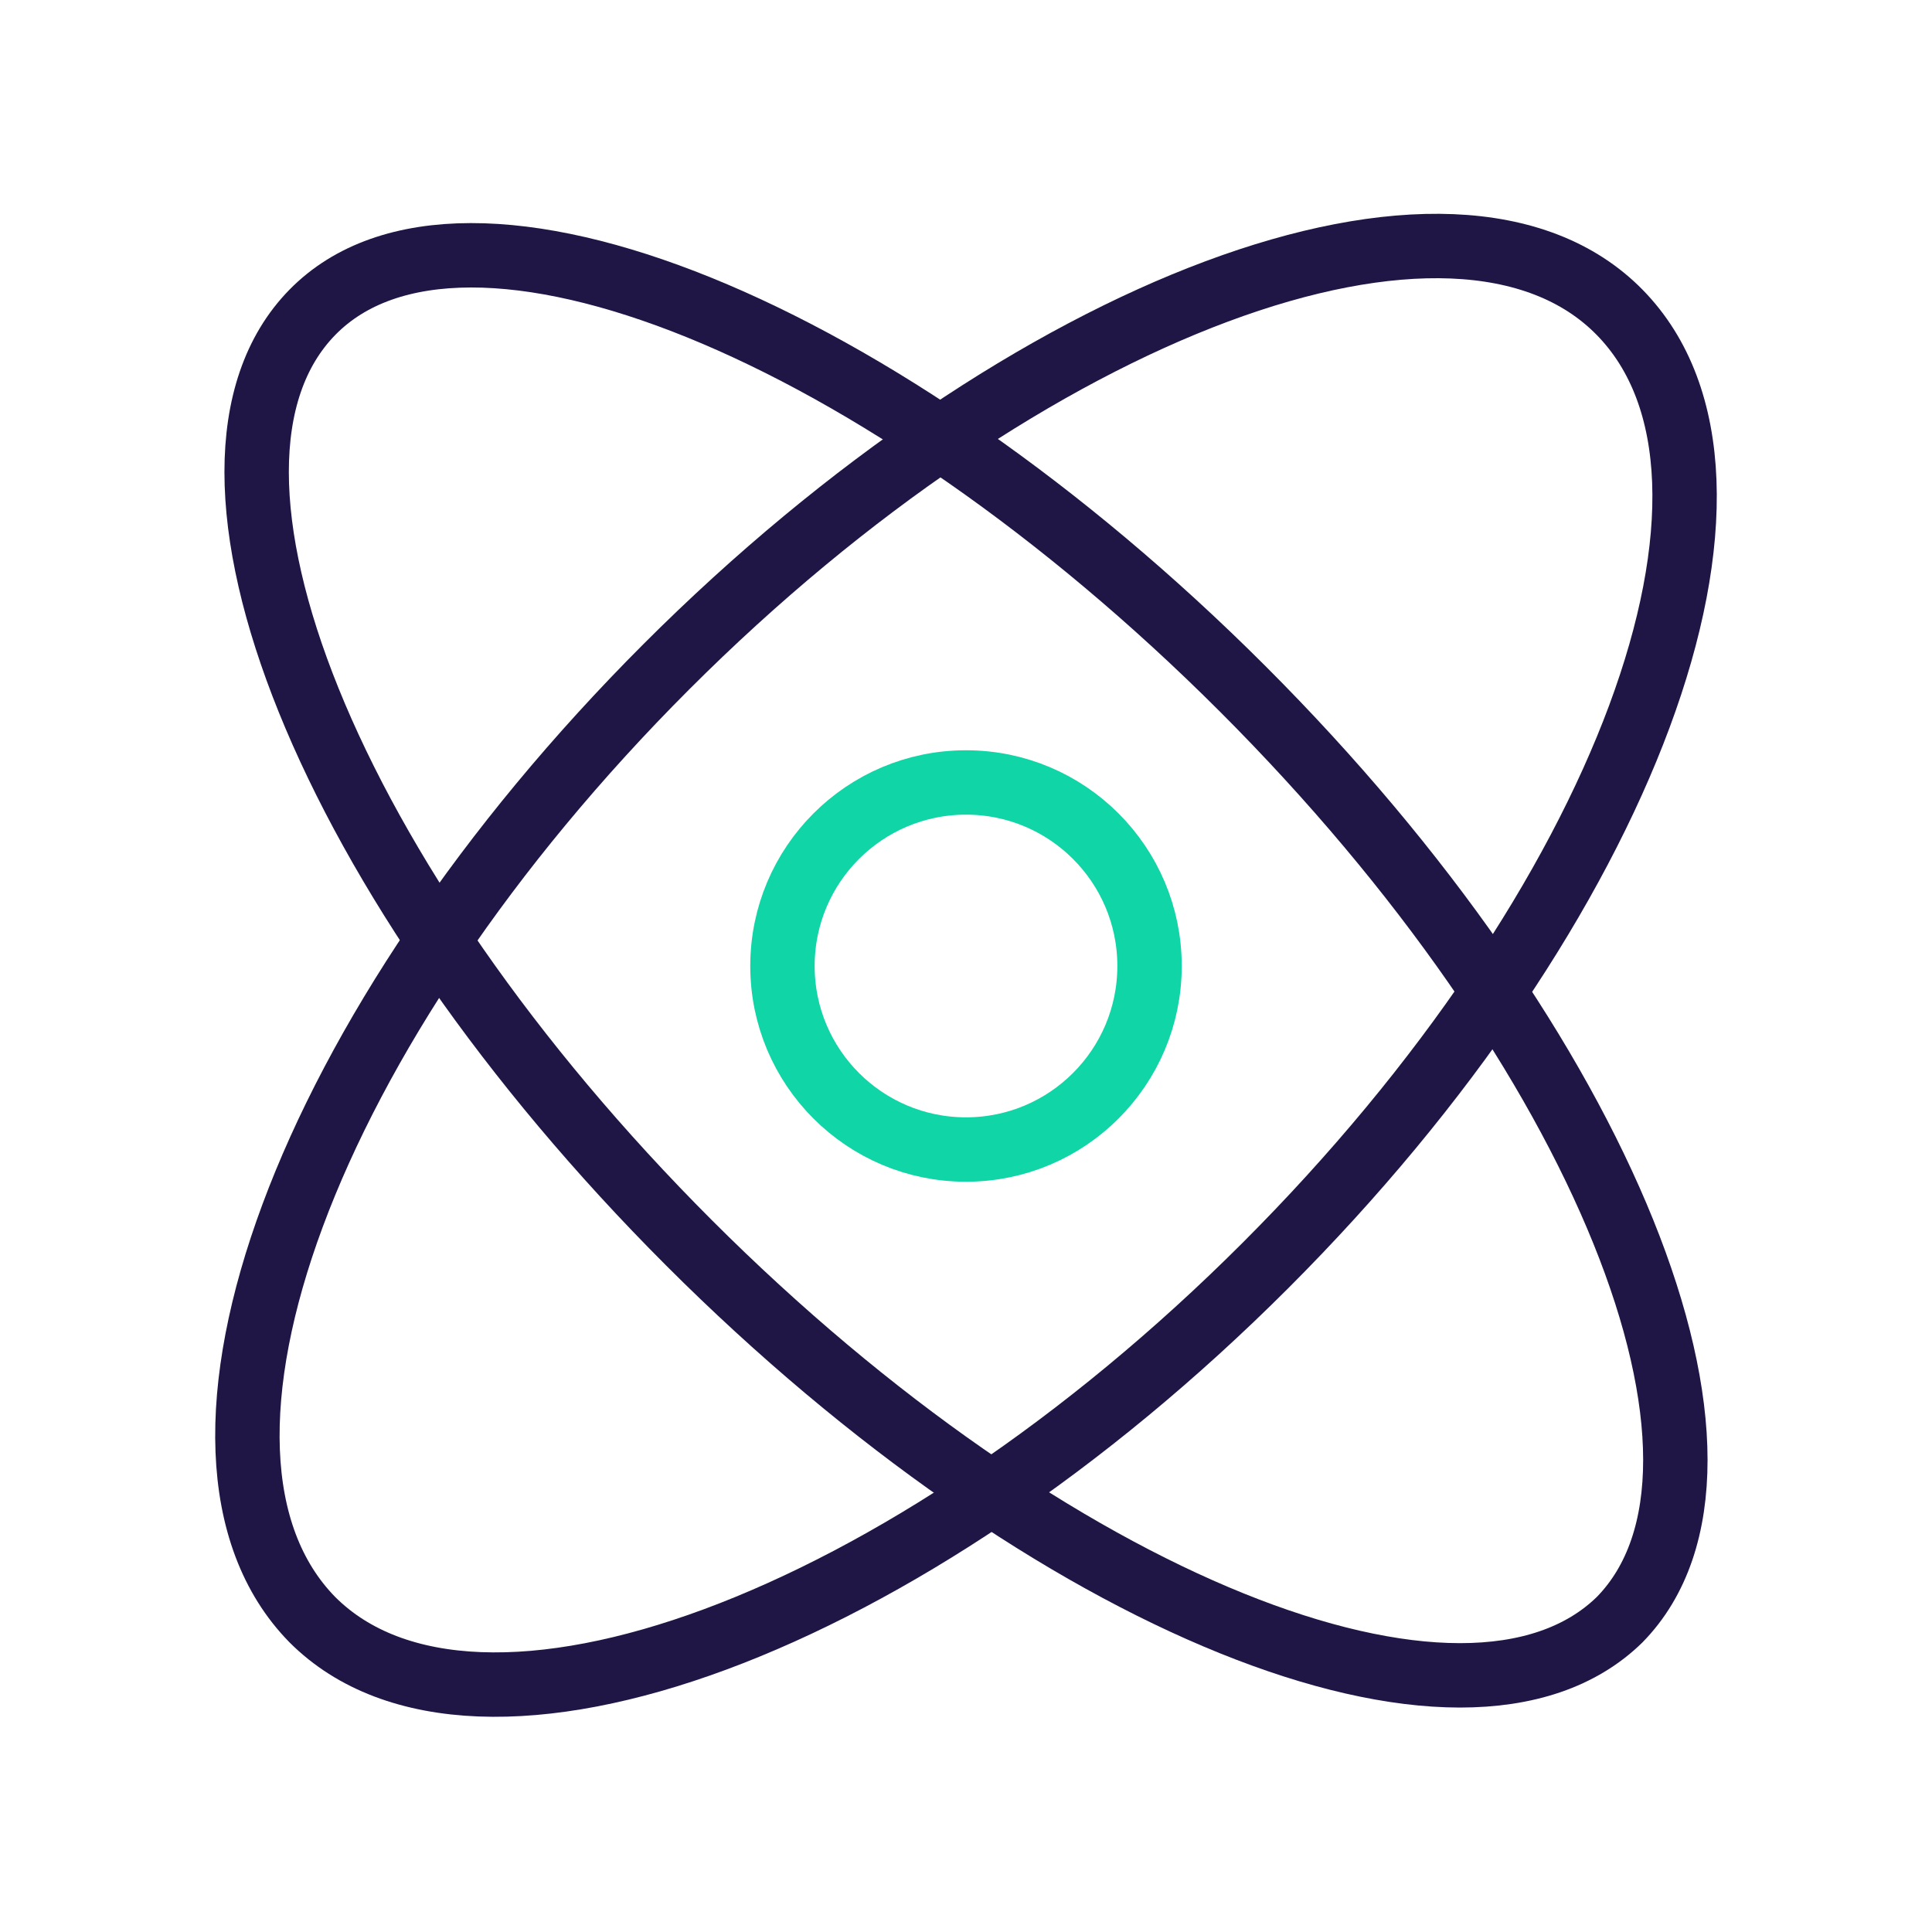
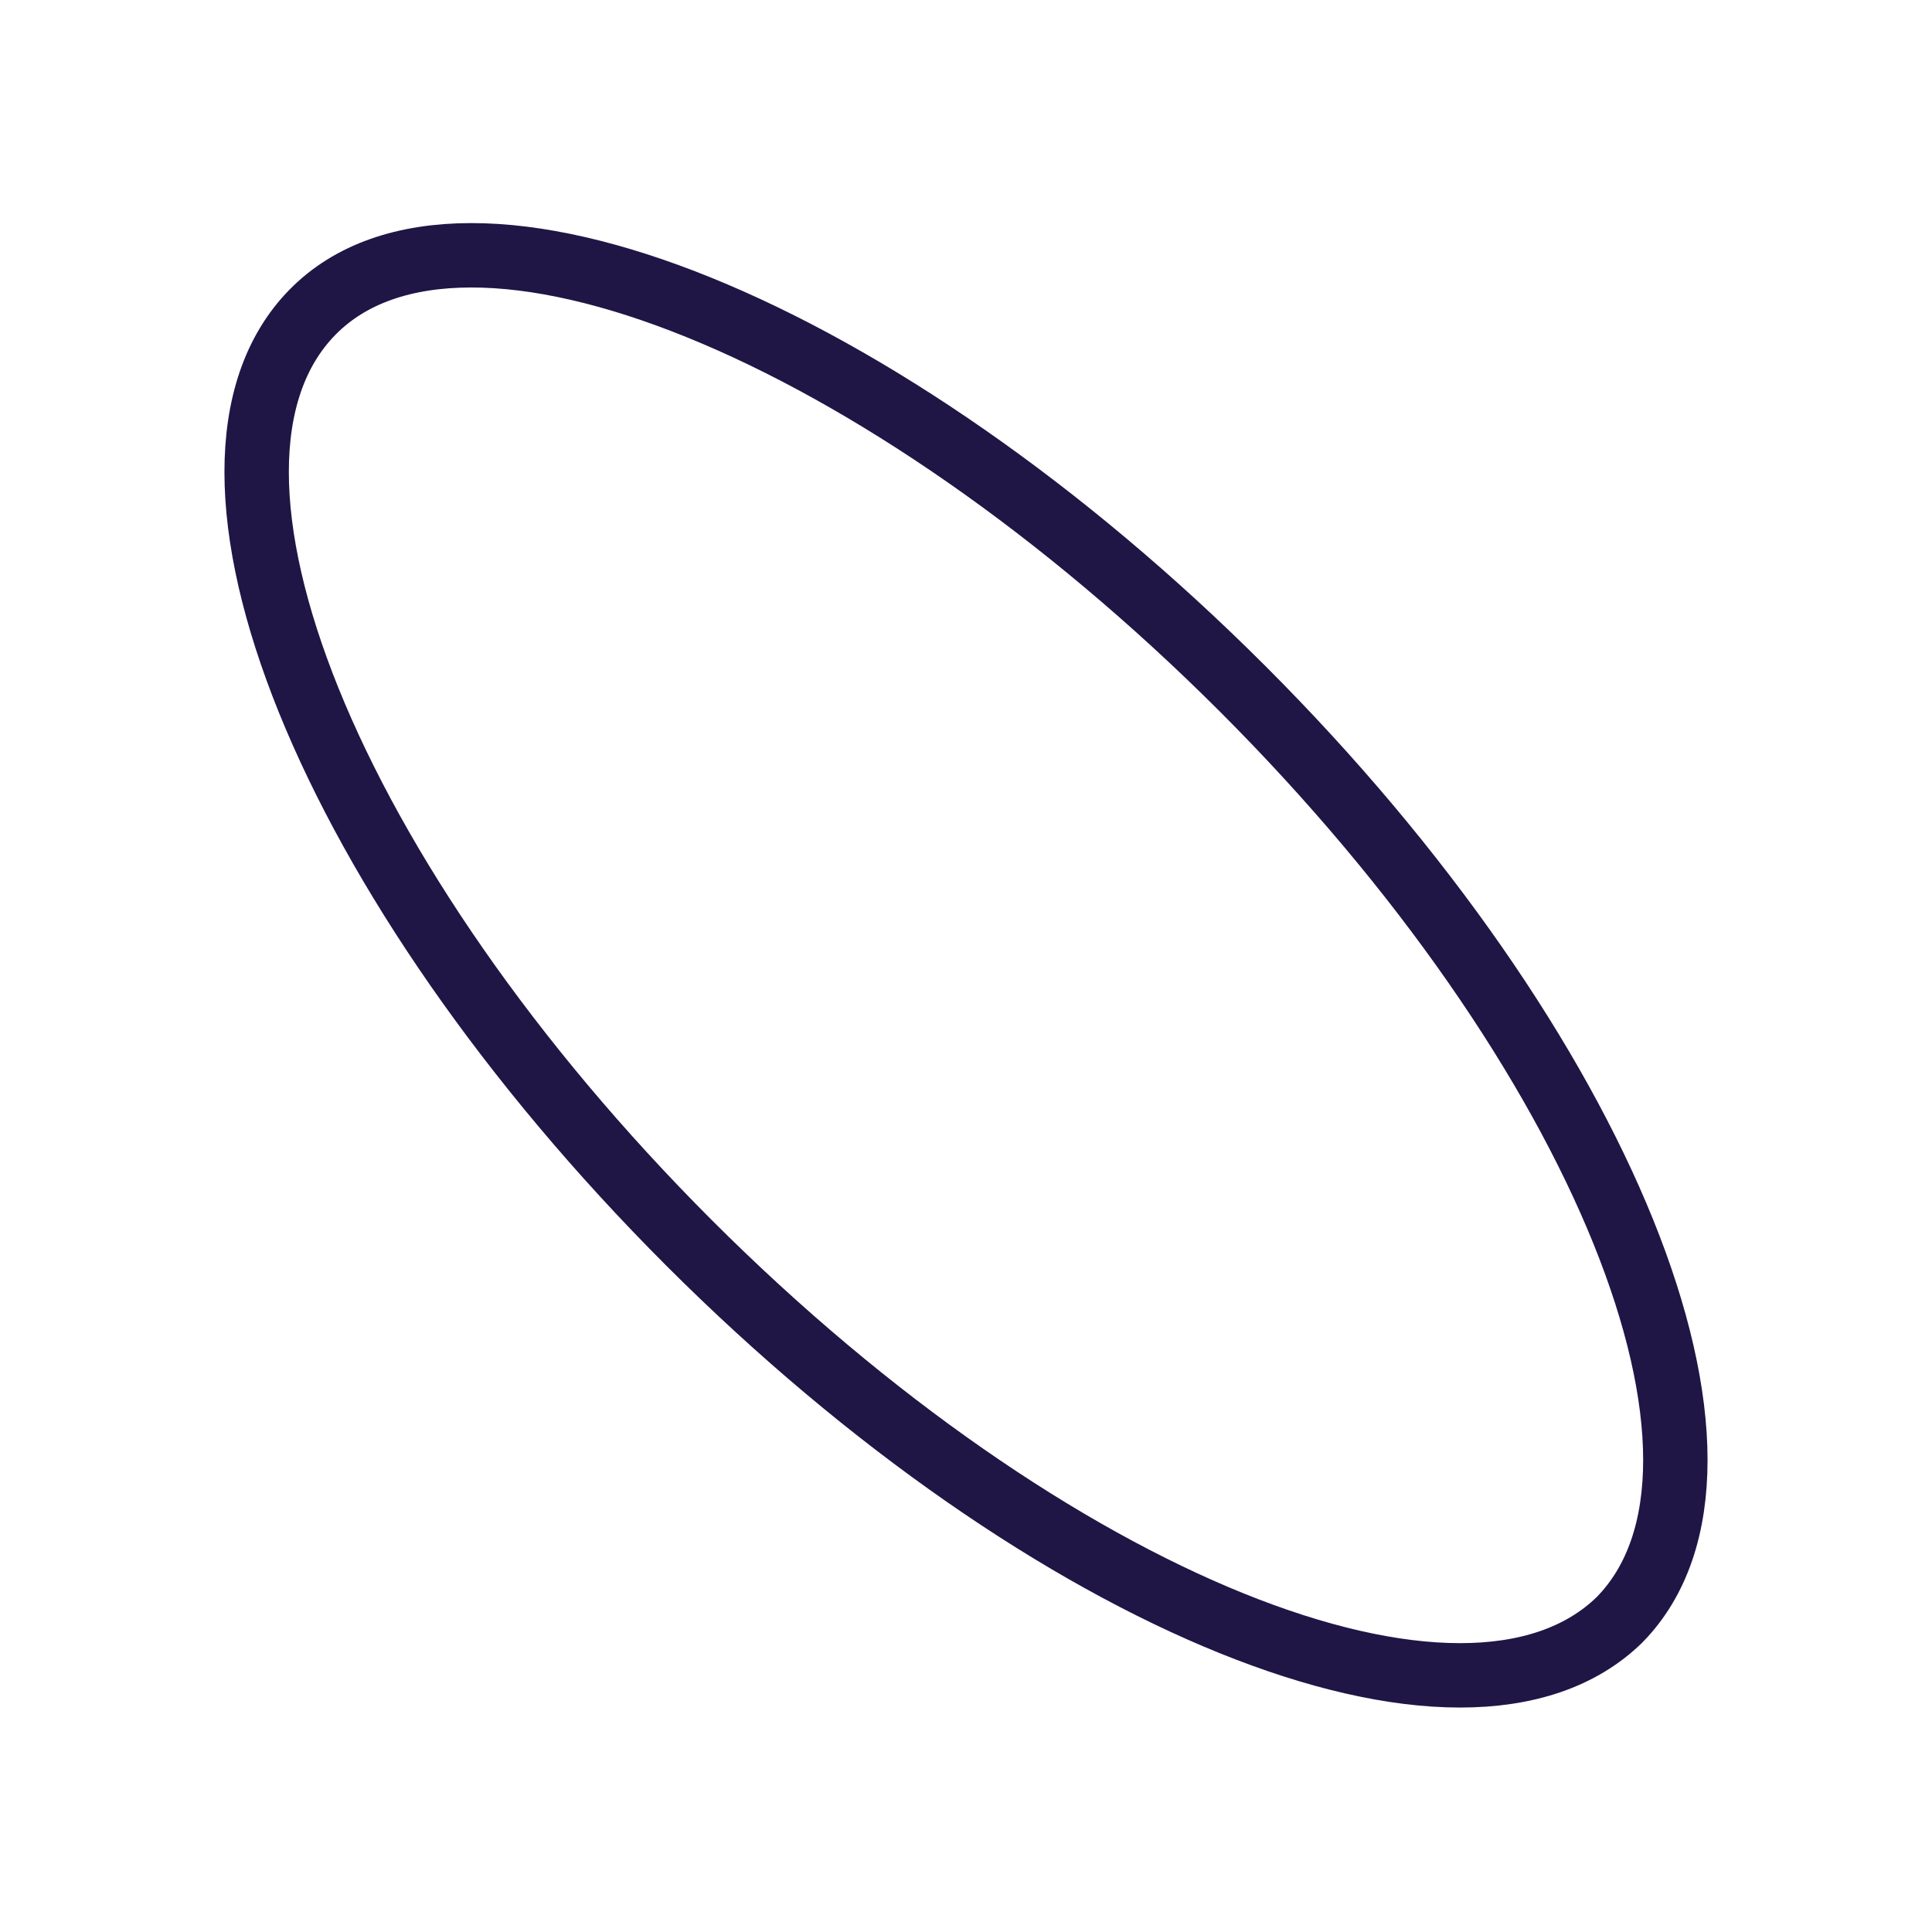
<svg xmlns="http://www.w3.org/2000/svg" version="1.1" id="Layer_1" x="0px" y="0px" viewBox="0 0 60 60" style="enable-background:new 0 0 60 60;" xml:space="preserve">
  <style type="text/css">
	.st0{fill:none;stroke:#1F1646;stroke-width:2;stroke-linecap:round;stroke-linejoin:round;}
	.st1{fill:none;stroke:#10D5A6;stroke-width:2;stroke-linecap:round;stroke-linejoin:round;}
</style>
  <g id="Layer_5">
    <path class="st0" d="M50.3,50.3c-4.8,4.7-17.7-0.5-28.9-11.7S5,14.5,9.7,9.7s17.7,0.5,28.9,11.7S55,45.5,50.3,50.3z" />
-     <path class="st0" d="M9.7,50.3c5.1,5.1,18.4,0.2,29.6-11s16.1-24.4,11-29.6s-18.4-0.2-29.6,11S4.6,45.1,9.7,50.3z" />
-     <circle class="st1" cx="30" cy="30" r="5.7" />
  </g>
</svg>